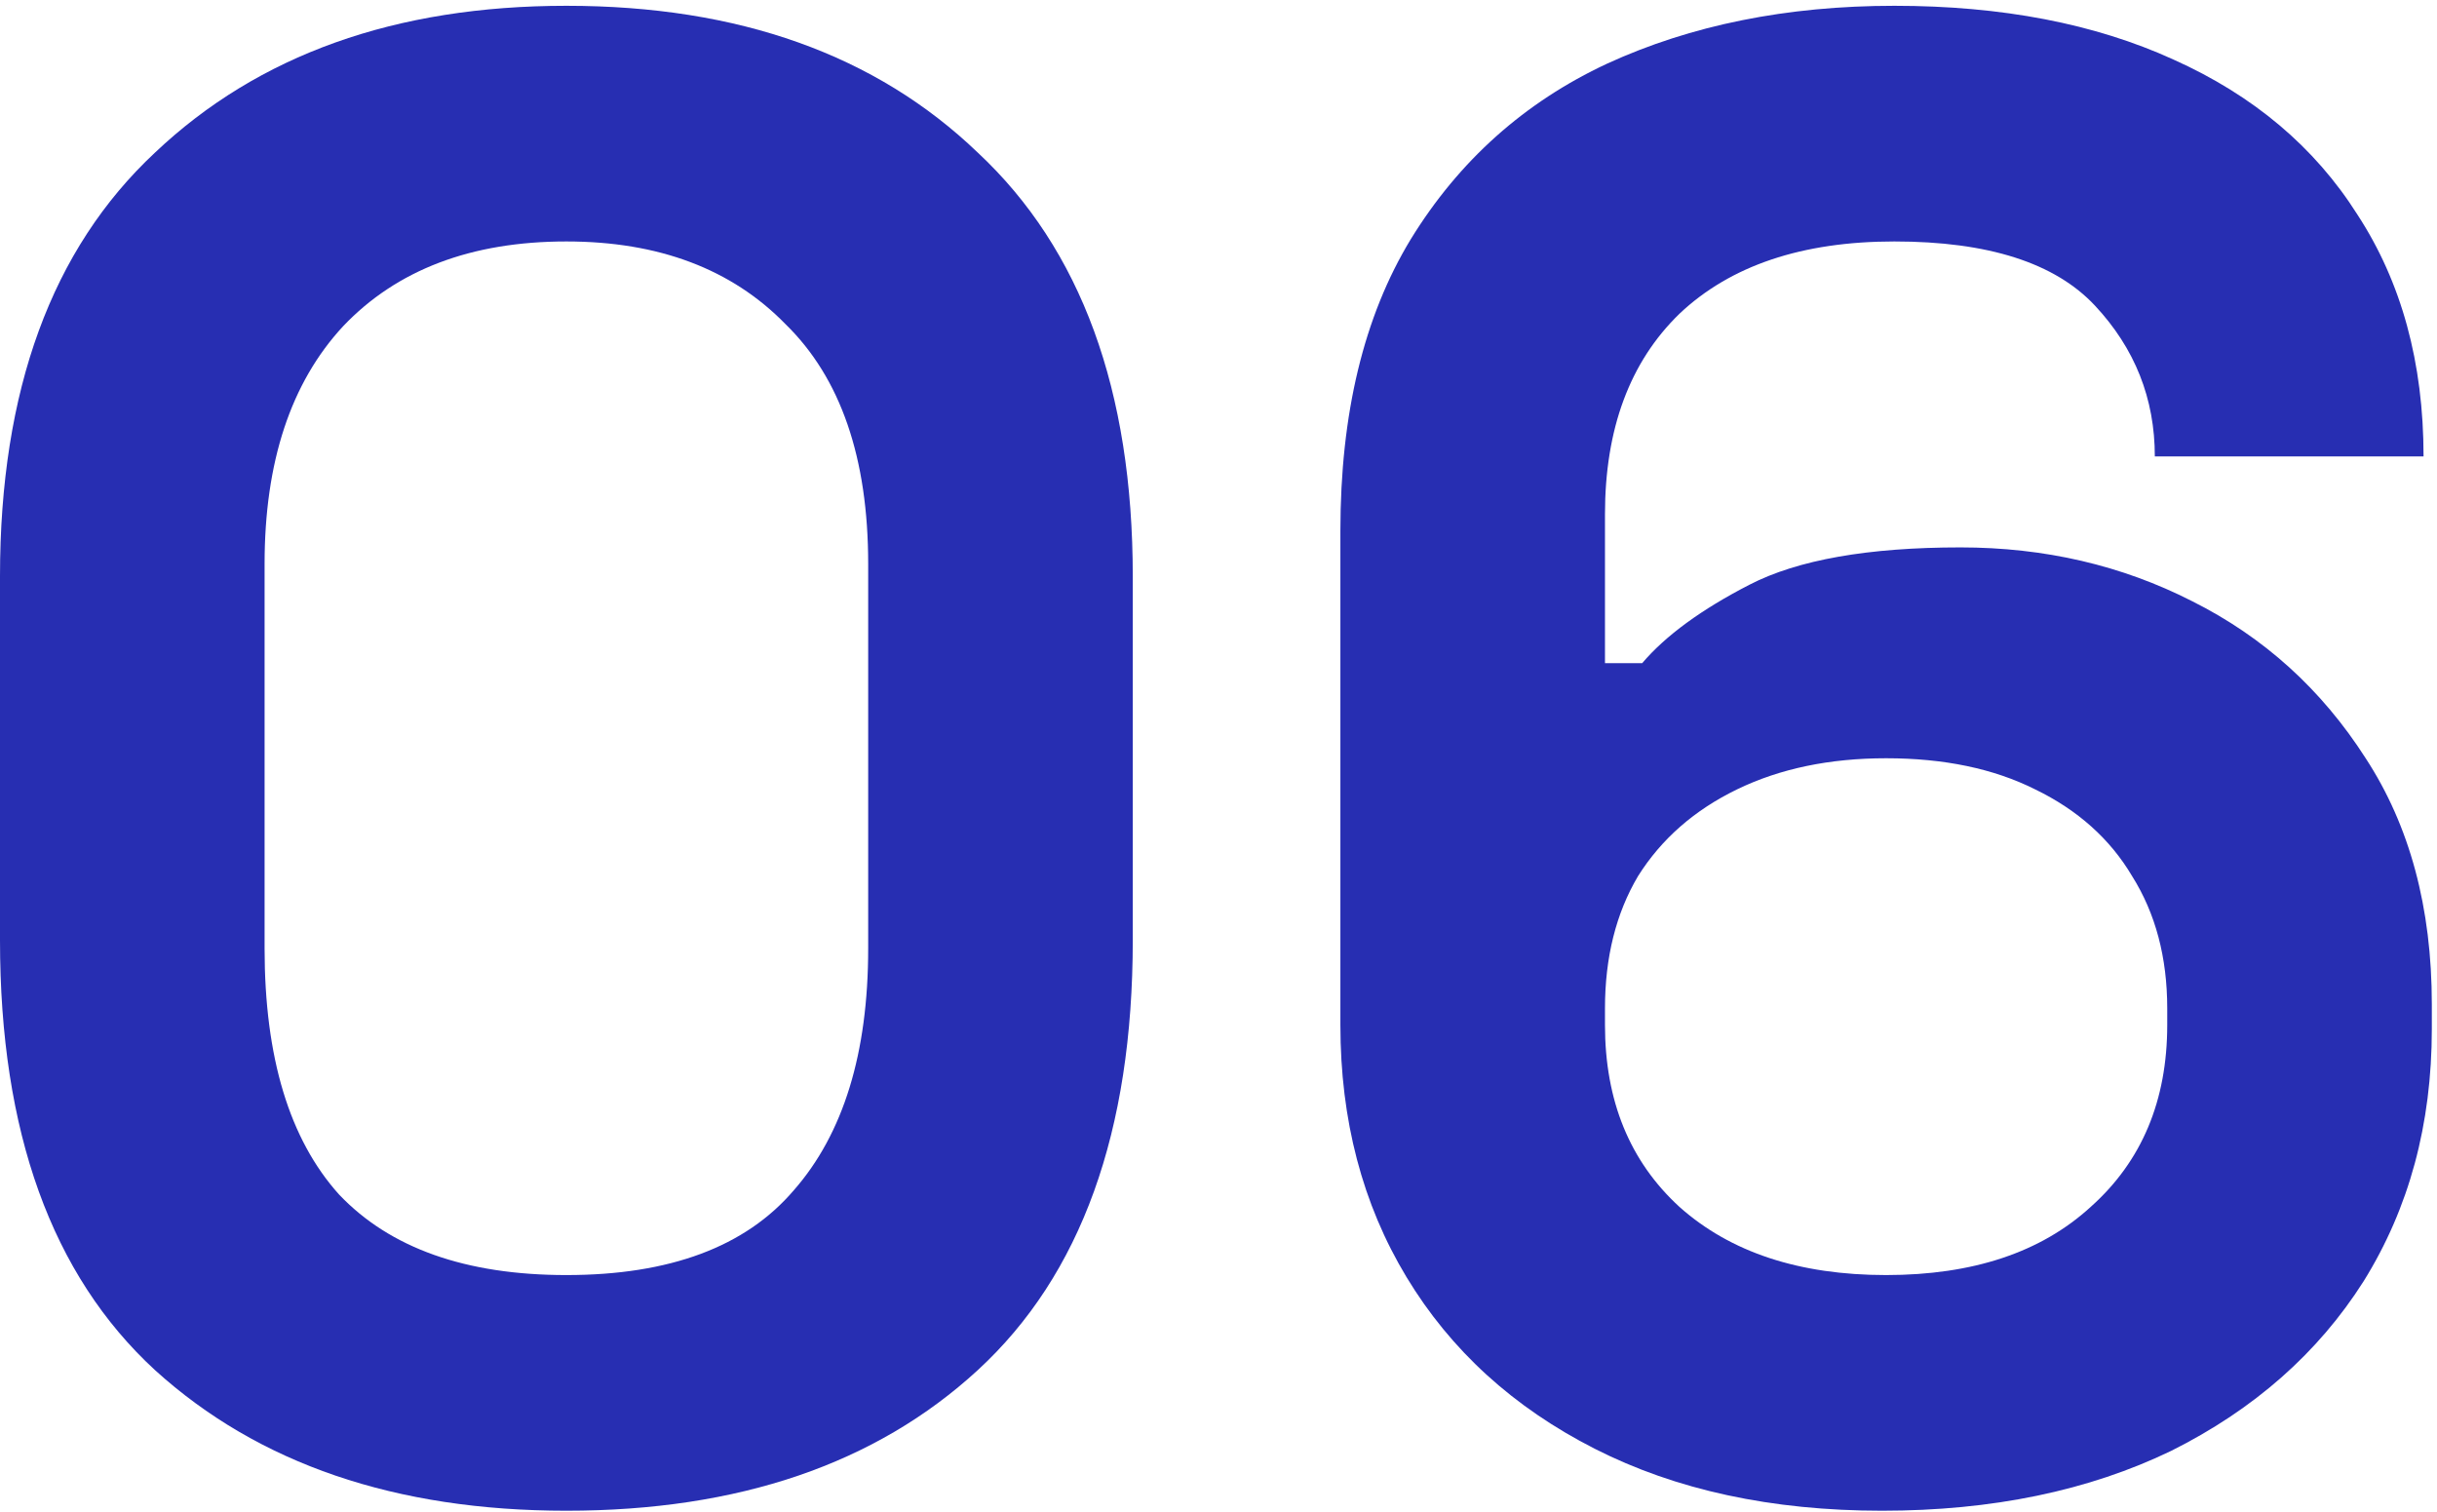
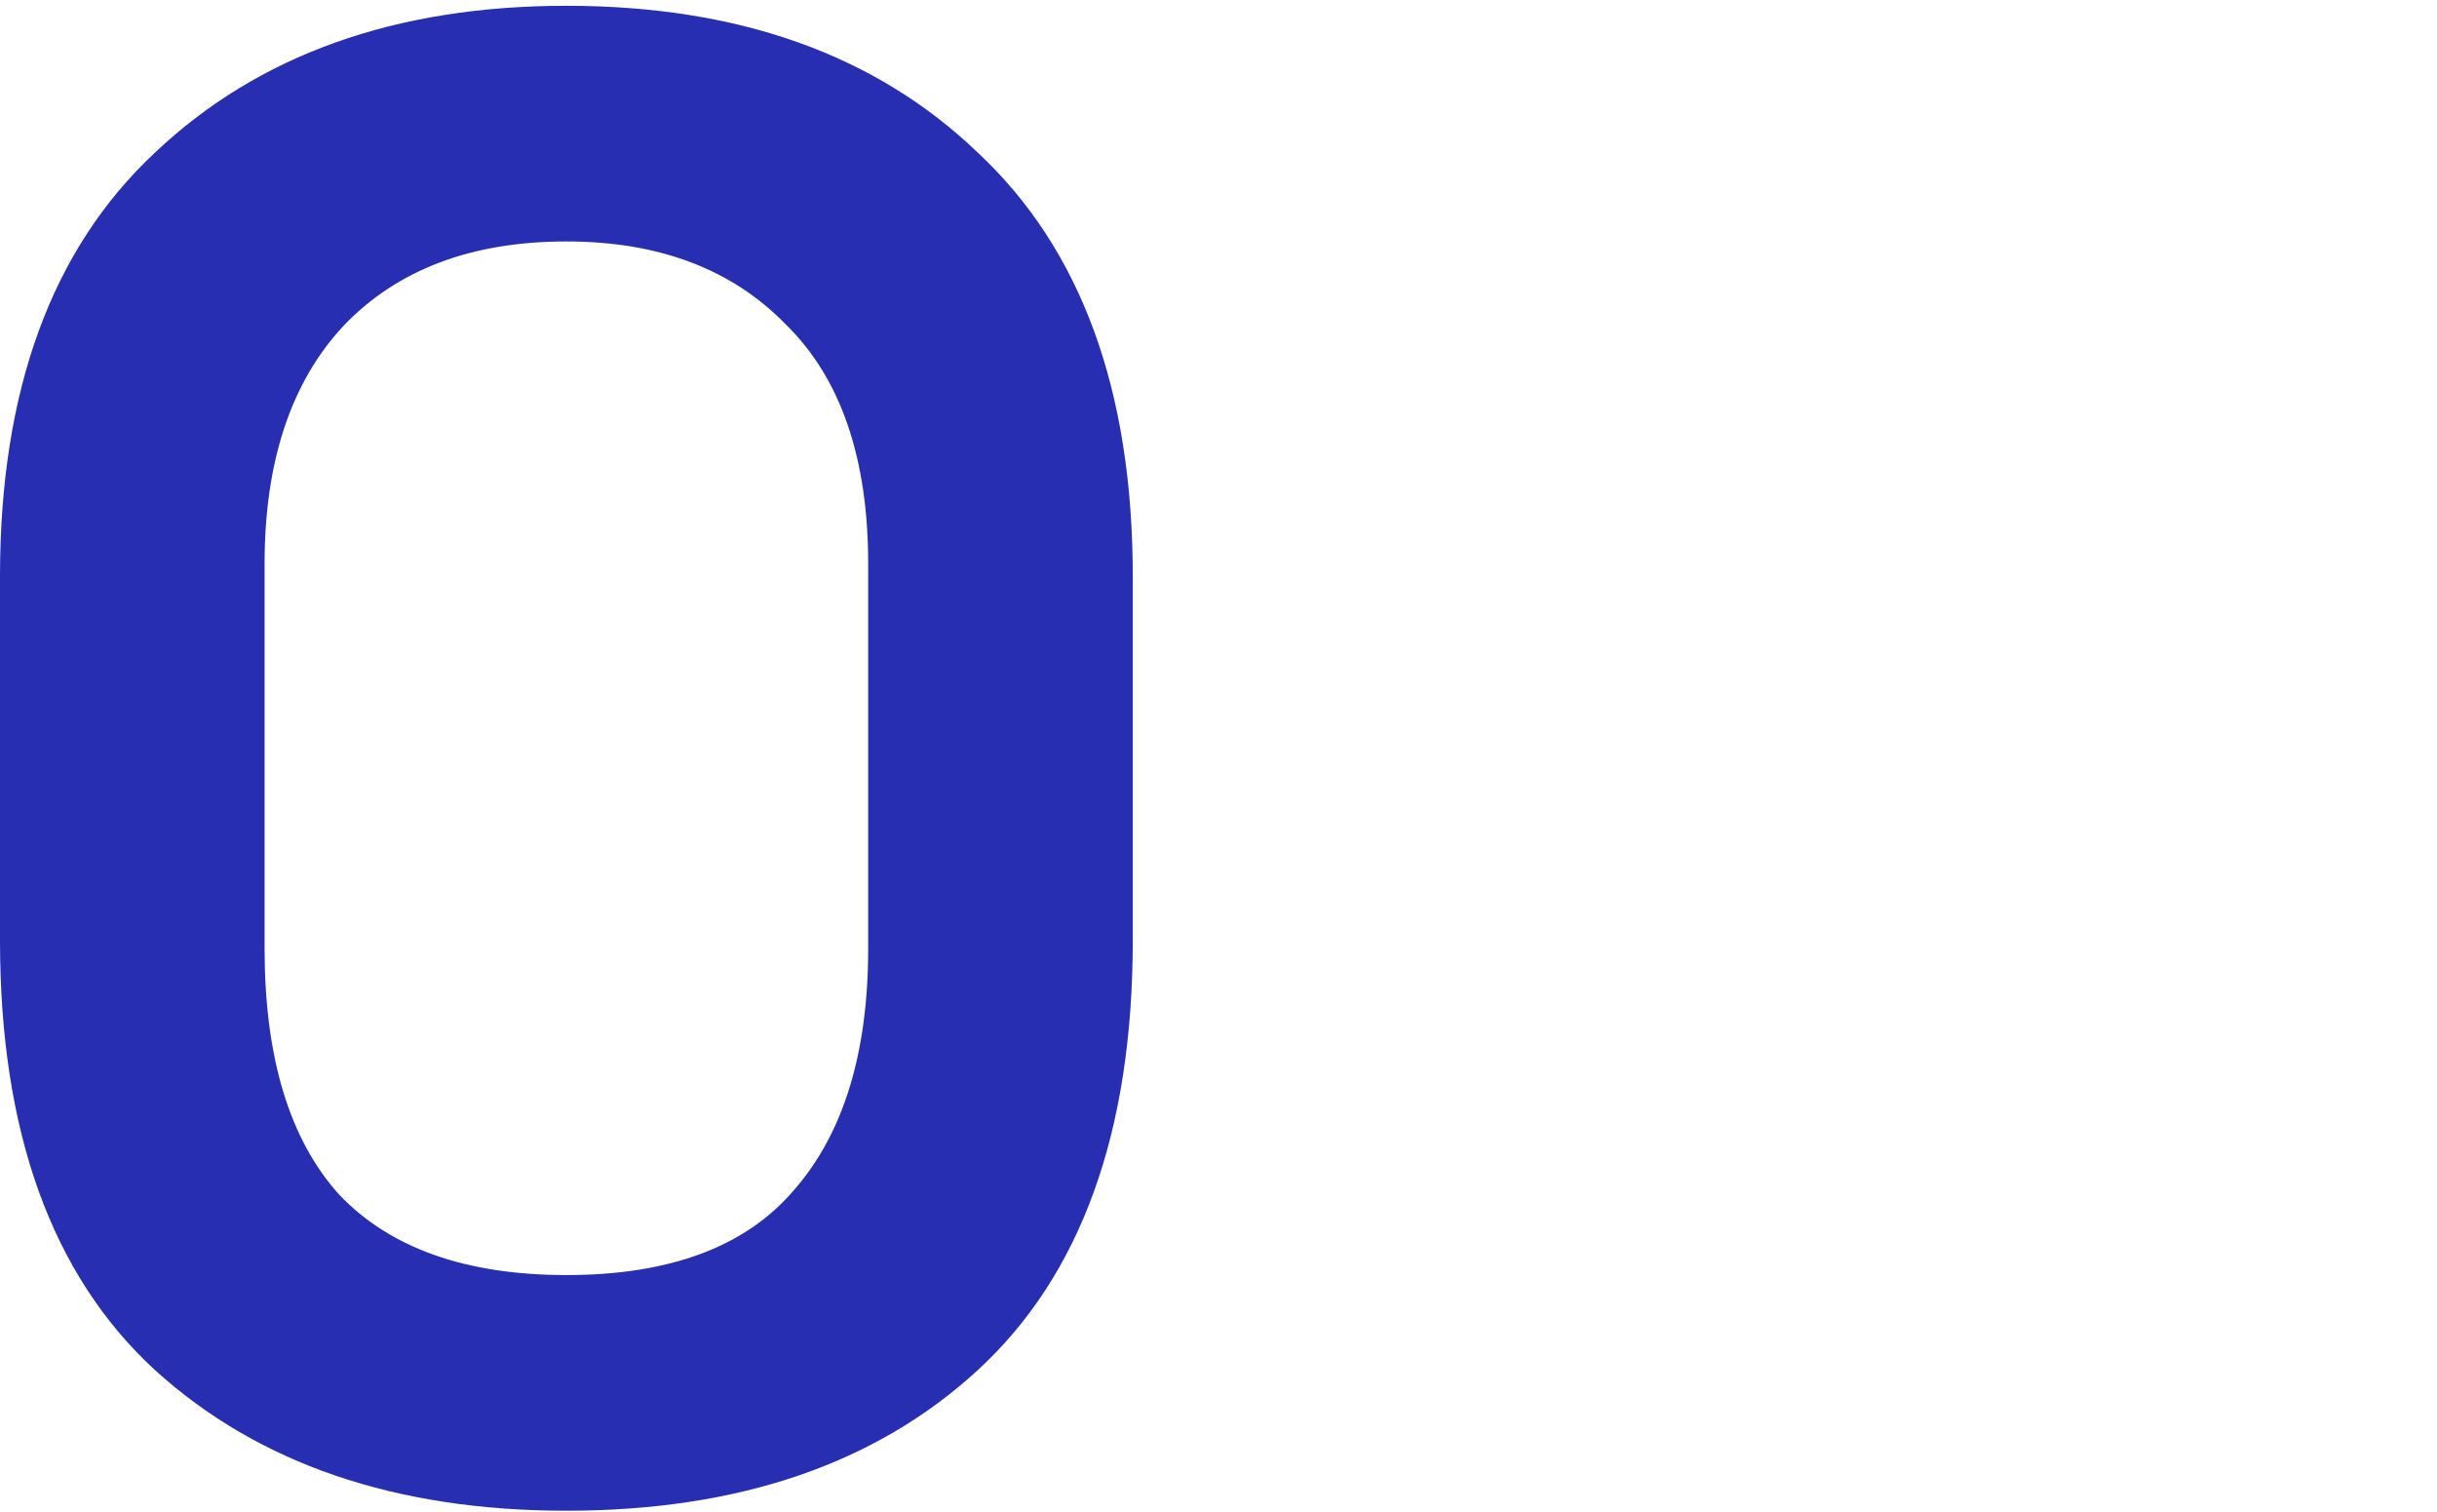
<svg xmlns="http://www.w3.org/2000/svg" width="366" height="227" viewBox="0 0 366 227" fill="none">
-   <path d="M282.643 226.875C266.086 226.875 251.702 223.771 239.491 217.562C227.28 211.353 217.863 202.764 211.24 191.795C204.617 180.825 201.306 168.201 201.306 153.92V79.723C201.306 62.131 204.824 47.54 211.861 35.95C219.105 24.153 228.935 15.357 241.353 9.562C253.978 3.767 268.362 0.87 284.505 0.87C300.649 0.87 314.619 3.56 326.416 8.941C338.42 14.322 347.63 22.084 354.046 32.225C360.669 42.366 363.98 54.474 363.98 68.547H323.622C323.622 59.855 320.621 52.3 314.619 45.885C308.617 39.469 298.579 36.261 284.505 36.261C270.639 36.261 259.877 39.883 252.219 47.126C244.768 54.37 241.043 64.408 241.043 77.24V99.592H246.631C250.149 95.453 255.53 91.52 262.774 87.795C270.018 84.07 280.573 82.207 294.44 82.207C307.065 82.207 318.655 84.897 329.21 90.278C339.972 95.659 348.665 103.524 355.287 113.872C361.91 124.014 365.222 136.328 365.222 150.816V154.541C365.222 168.822 361.807 181.446 354.977 192.416C348.147 203.178 338.523 211.663 326.105 217.872C313.688 223.874 299.2 226.875 282.643 226.875ZM283.264 191.484C296.302 191.484 306.547 188.069 313.998 181.239C321.656 174.41 325.485 165.303 325.485 153.92V151.436C325.485 143.779 323.725 137.156 320.207 131.568C316.895 125.98 312.032 121.634 305.616 118.529C299.407 115.425 291.956 113.872 283.264 113.872C274.778 113.872 267.327 115.425 260.912 118.529C254.496 121.634 249.528 125.98 246.01 131.568C242.699 137.156 241.043 143.779 241.043 151.436V153.92C241.043 165.303 244.768 174.41 252.219 181.239C259.877 188.069 270.225 191.484 283.264 191.484Z" fill="#272EB2" />
  <path d="M85.062 226.875C59.399 226.875 38.806 219.838 23.284 205.765C7.761 191.484 0 169.96 0 141.192V86.553C0 58.613 7.761 37.399 23.284 22.911C38.806 8.217 59.399 0.87 85.062 0.87C110.933 0.87 131.526 8.217 146.841 22.911C162.364 37.399 170.125 58.613 170.125 86.553V141.192C170.125 169.96 162.364 191.484 146.841 205.765C131.526 219.838 110.933 226.875 85.062 226.875ZM85.062 191.484C100.585 191.484 111.968 187.241 119.212 178.756C126.662 170.27 130.388 158.163 130.388 142.434V84.69C130.388 68.754 126.248 56.75 117.97 48.678C109.898 40.4 98.929 36.261 85.062 36.261C70.782 36.261 59.606 40.503 51.534 48.989C43.67 57.474 39.737 69.375 39.737 84.69V142.434C39.737 158.784 43.463 171.098 50.913 179.377C58.571 187.448 69.954 191.484 85.062 191.484Z" fill="#272EB2" />
</svg>